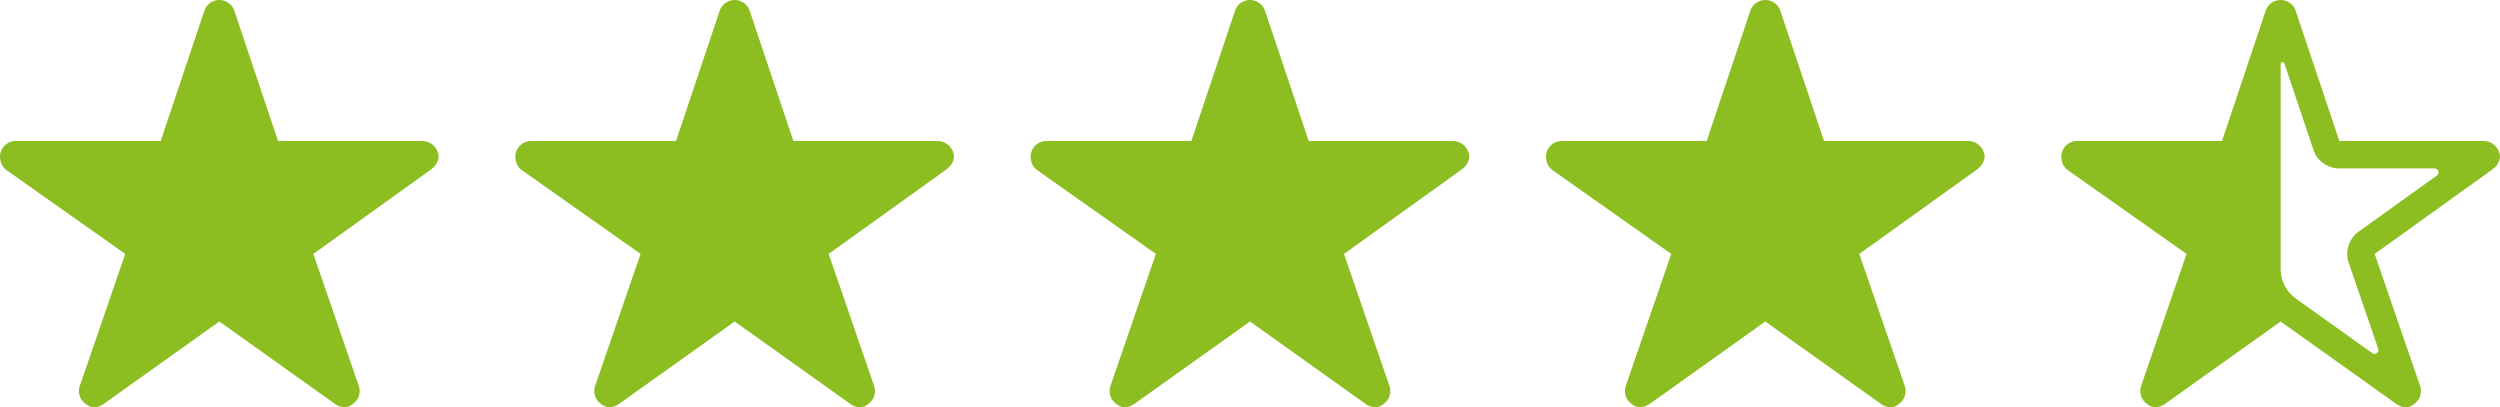
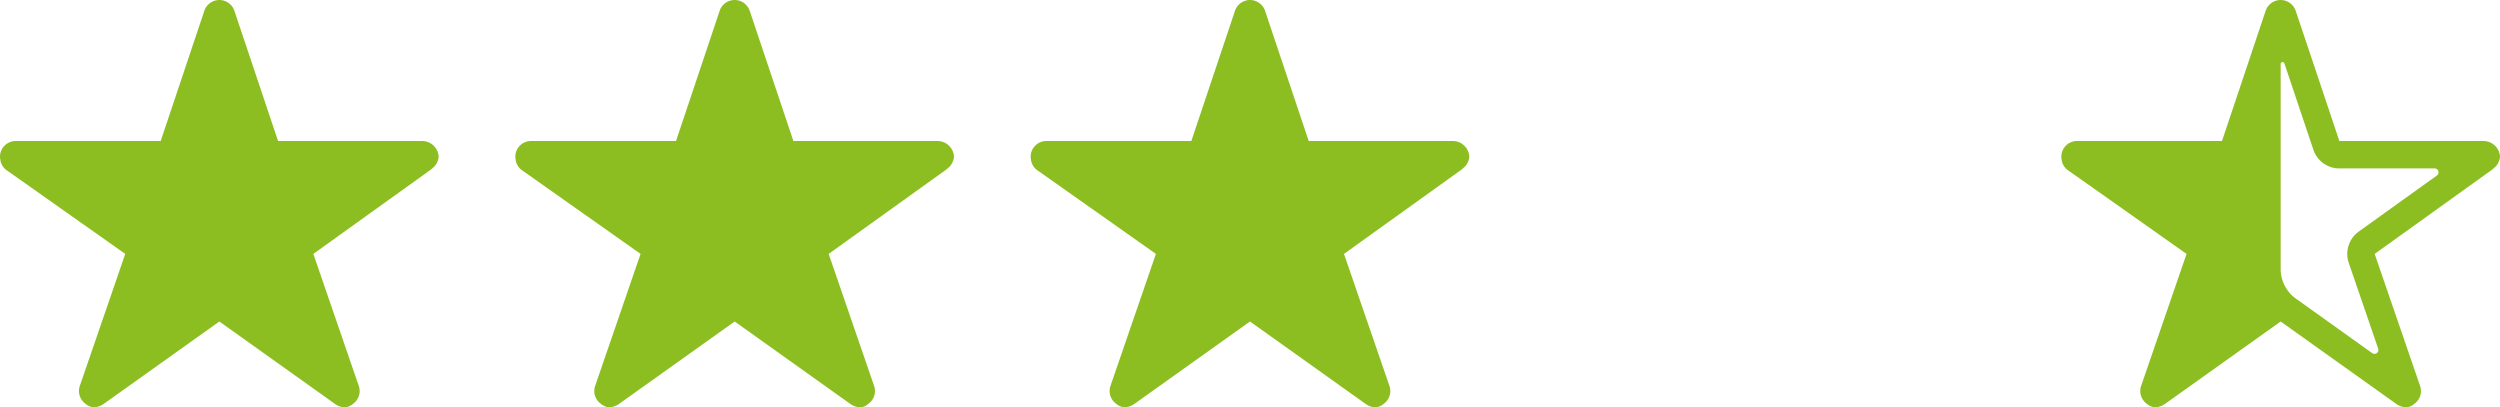
<svg xmlns="http://www.w3.org/2000/svg" width="116.431" height="18.972" viewBox="0 0 116.431 18.972">
  <g id="Groupe_20450" data-name="Groupe 20450" transform="translate(-2704.984 -15532)">
    <path id="Icon_ionic-ios-star" data-name="Icon ionic-ios-star" d="M21.905,9.942H15.2L13.159,3.858a.739.739,0,0,0-1.386,0L9.734,9.942H2.98a.732.732,0,0,0-.73.73.536.536,0,0,0,.014.123.7.7,0,0,0,.306.515L8.083,15.2,5.967,21.348a.732.732,0,0,0,.251.821.706.706,0,0,0,.41.178.894.894,0,0,0,.456-.164l5.381-3.835,5.381,3.835a.855.855,0,0,0,.456.164.655.655,0,0,0,.406-.178.723.723,0,0,0,.251-.821L16.843,15.2l5.468-3.922.132-.114a.765.765,0,0,0,.237-.488A.772.772,0,0,0,21.905,9.942Z" transform="translate(2702.734 15528.625)" fill="#8cbe22" />
    <path id="Icon_ionic-ios-star-2" data-name="Icon ionic-ios-star" d="M21.905,9.942H15.2L13.159,3.858a.739.739,0,0,0-1.386,0L9.734,9.942H2.98a.732.732,0,0,0-.73.73.536.536,0,0,0,.014.123.7.7,0,0,0,.306.515L8.083,15.2,5.967,21.348a.732.732,0,0,0,.251.821.706.706,0,0,0,.41.178.894.894,0,0,0,.456-.164l5.381-3.835,5.381,3.835a.855.855,0,0,0,.456.164.655.655,0,0,0,.406-.178.723.723,0,0,0,.251-.821L16.843,15.2l5.468-3.922.132-.114a.765.765,0,0,0,.237-.488A.772.772,0,0,0,21.905,9.942Z" transform="translate(2726.734 15528.625)" fill="#8cbe22" />
    <path id="Icon_ionic-ios-star-3" data-name="Icon ionic-ios-star" d="M21.905,9.942H15.2L13.159,3.858a.739.739,0,0,0-1.386,0L9.734,9.942H2.98a.732.732,0,0,0-.73.73.536.536,0,0,0,.014.123.7.7,0,0,0,.306.515L8.083,15.2,5.967,21.348a.732.732,0,0,0,.251.821.706.706,0,0,0,.41.178.894.894,0,0,0,.456-.164l5.381-3.835,5.381,3.835a.855.855,0,0,0,.456.164.655.655,0,0,0,.406-.178.723.723,0,0,0,.251-.821L16.843,15.2l5.468-3.922.132-.114a.765.765,0,0,0,.237-.488A.772.772,0,0,0,21.905,9.942Z" transform="translate(2750.734 15528.625)" fill="#8cbe22" />
-     <path id="Icon_ionic-ios-star-4" data-name="Icon ionic-ios-star" d="M21.905,9.942H15.2L13.159,3.858a.739.739,0,0,0-1.386,0L9.734,9.942H2.98a.732.732,0,0,0-.73.73.536.536,0,0,0,.014.123.7.7,0,0,0,.306.515L8.083,15.2,5.967,21.348a.732.732,0,0,0,.251.821.706.706,0,0,0,.41.178.894.894,0,0,0,.456-.164l5.381-3.835,5.381,3.835a.855.855,0,0,0,.456.164.655.655,0,0,0,.406-.178.723.723,0,0,0,.251-.821L16.843,15.2l5.468-3.922.132-.114a.765.765,0,0,0,.237-.488A.772.772,0,0,0,21.905,9.942Z" transform="translate(2774.734 15528.625)" fill="#8cbe22" />
    <path id="Icon_ionic-ios-star-half" data-name="Icon ionic-ios-star-half" d="M21.906,9.942H15.2L13.159,3.858a.739.739,0,0,0-1.386,0L9.734,9.942H2.98a.732.732,0,0,0-.73.73.536.536,0,0,0,.014.123.7.7,0,0,0,.306.515L8.083,15.2,5.967,21.348a.732.732,0,0,0,.251.821.706.706,0,0,0,.41.178.894.894,0,0,0,.456-.164l5.381-3.835,5.381,3.835a.855.855,0,0,0,.456.164.655.655,0,0,0,.406-.178.723.723,0,0,0,.251-.821L16.844,15.2l5.468-3.922.132-.114a.765.765,0,0,0,.237-.488A.772.772,0,0,0,21.906,9.942Zm-2.162,1.605L16.1,14.161a1.281,1.281,0,0,0-.465,1.45l1.373,4a.183.183,0,0,1-.278.21L13.2,17.3l0,0a1.7,1.7,0,0,1-.734-1.391V6.353a.089.089,0,0,1,.173-.027h0l1.35,4.022a1.275,1.275,0,0,0,1.209.871h4.437A.182.182,0,0,1,19.744,11.547Z" transform="translate(2798.734 15528.625)" fill="#8cbe22" />
  </g>
</svg>